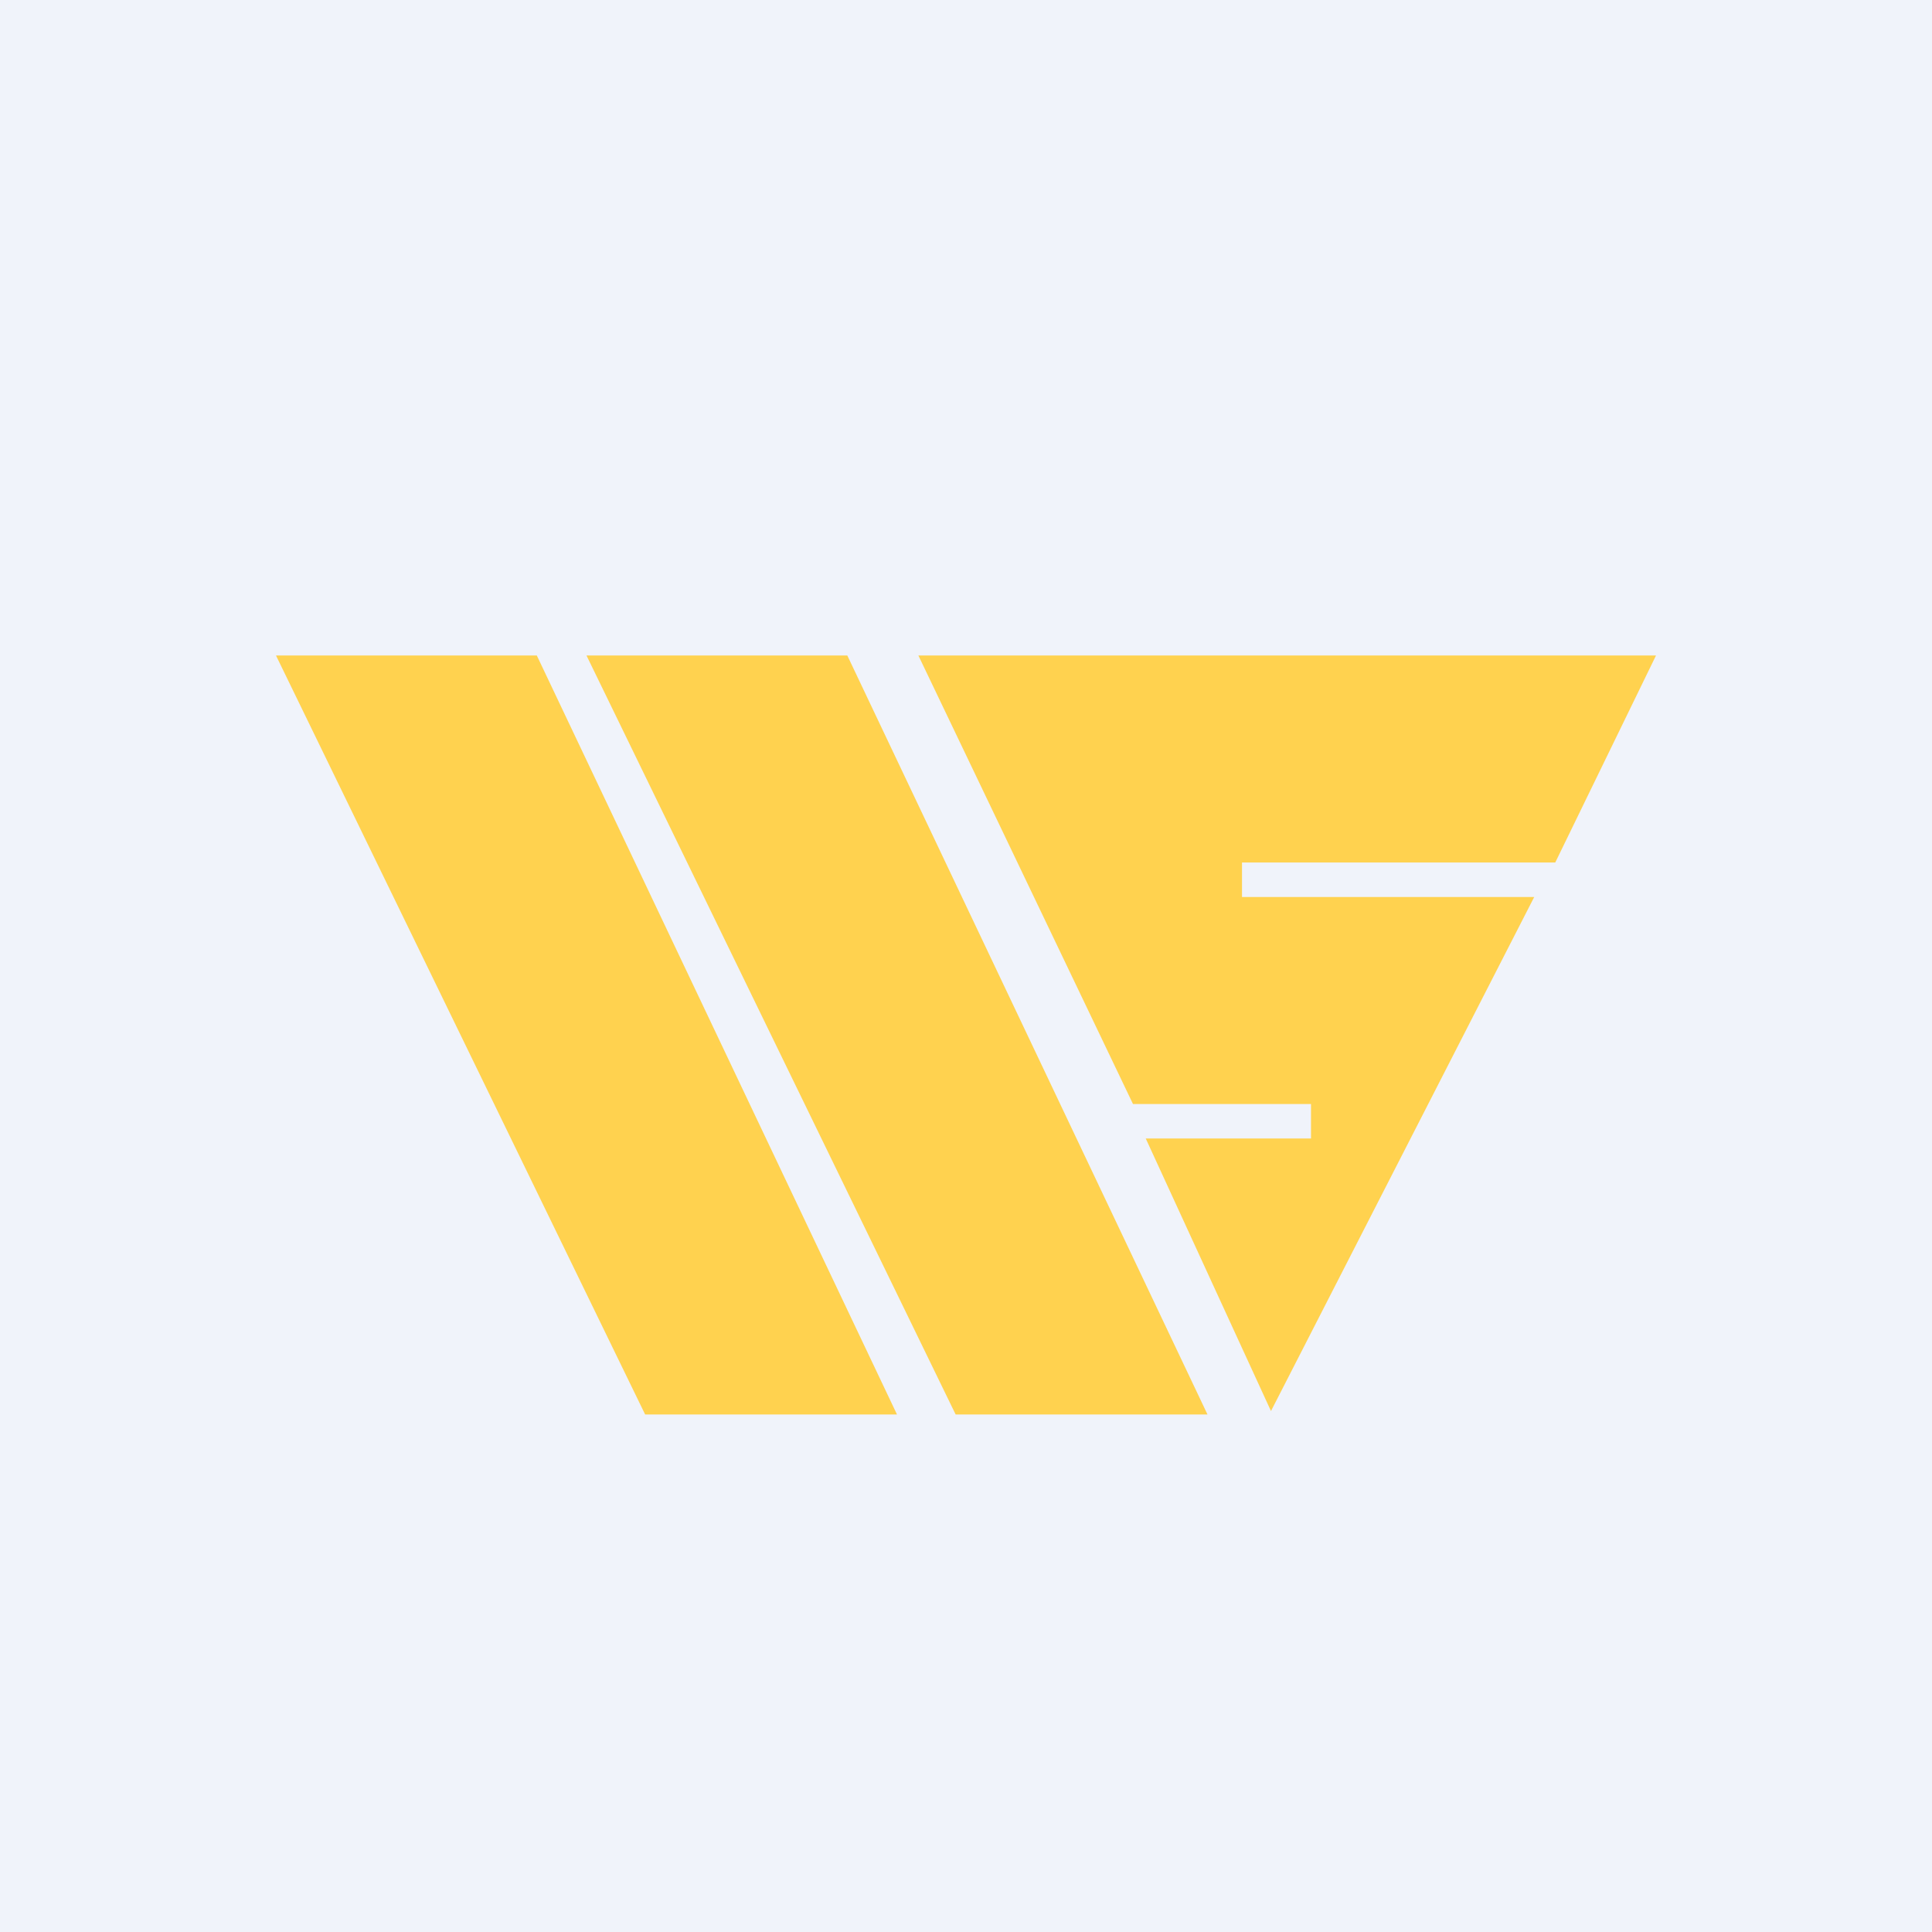
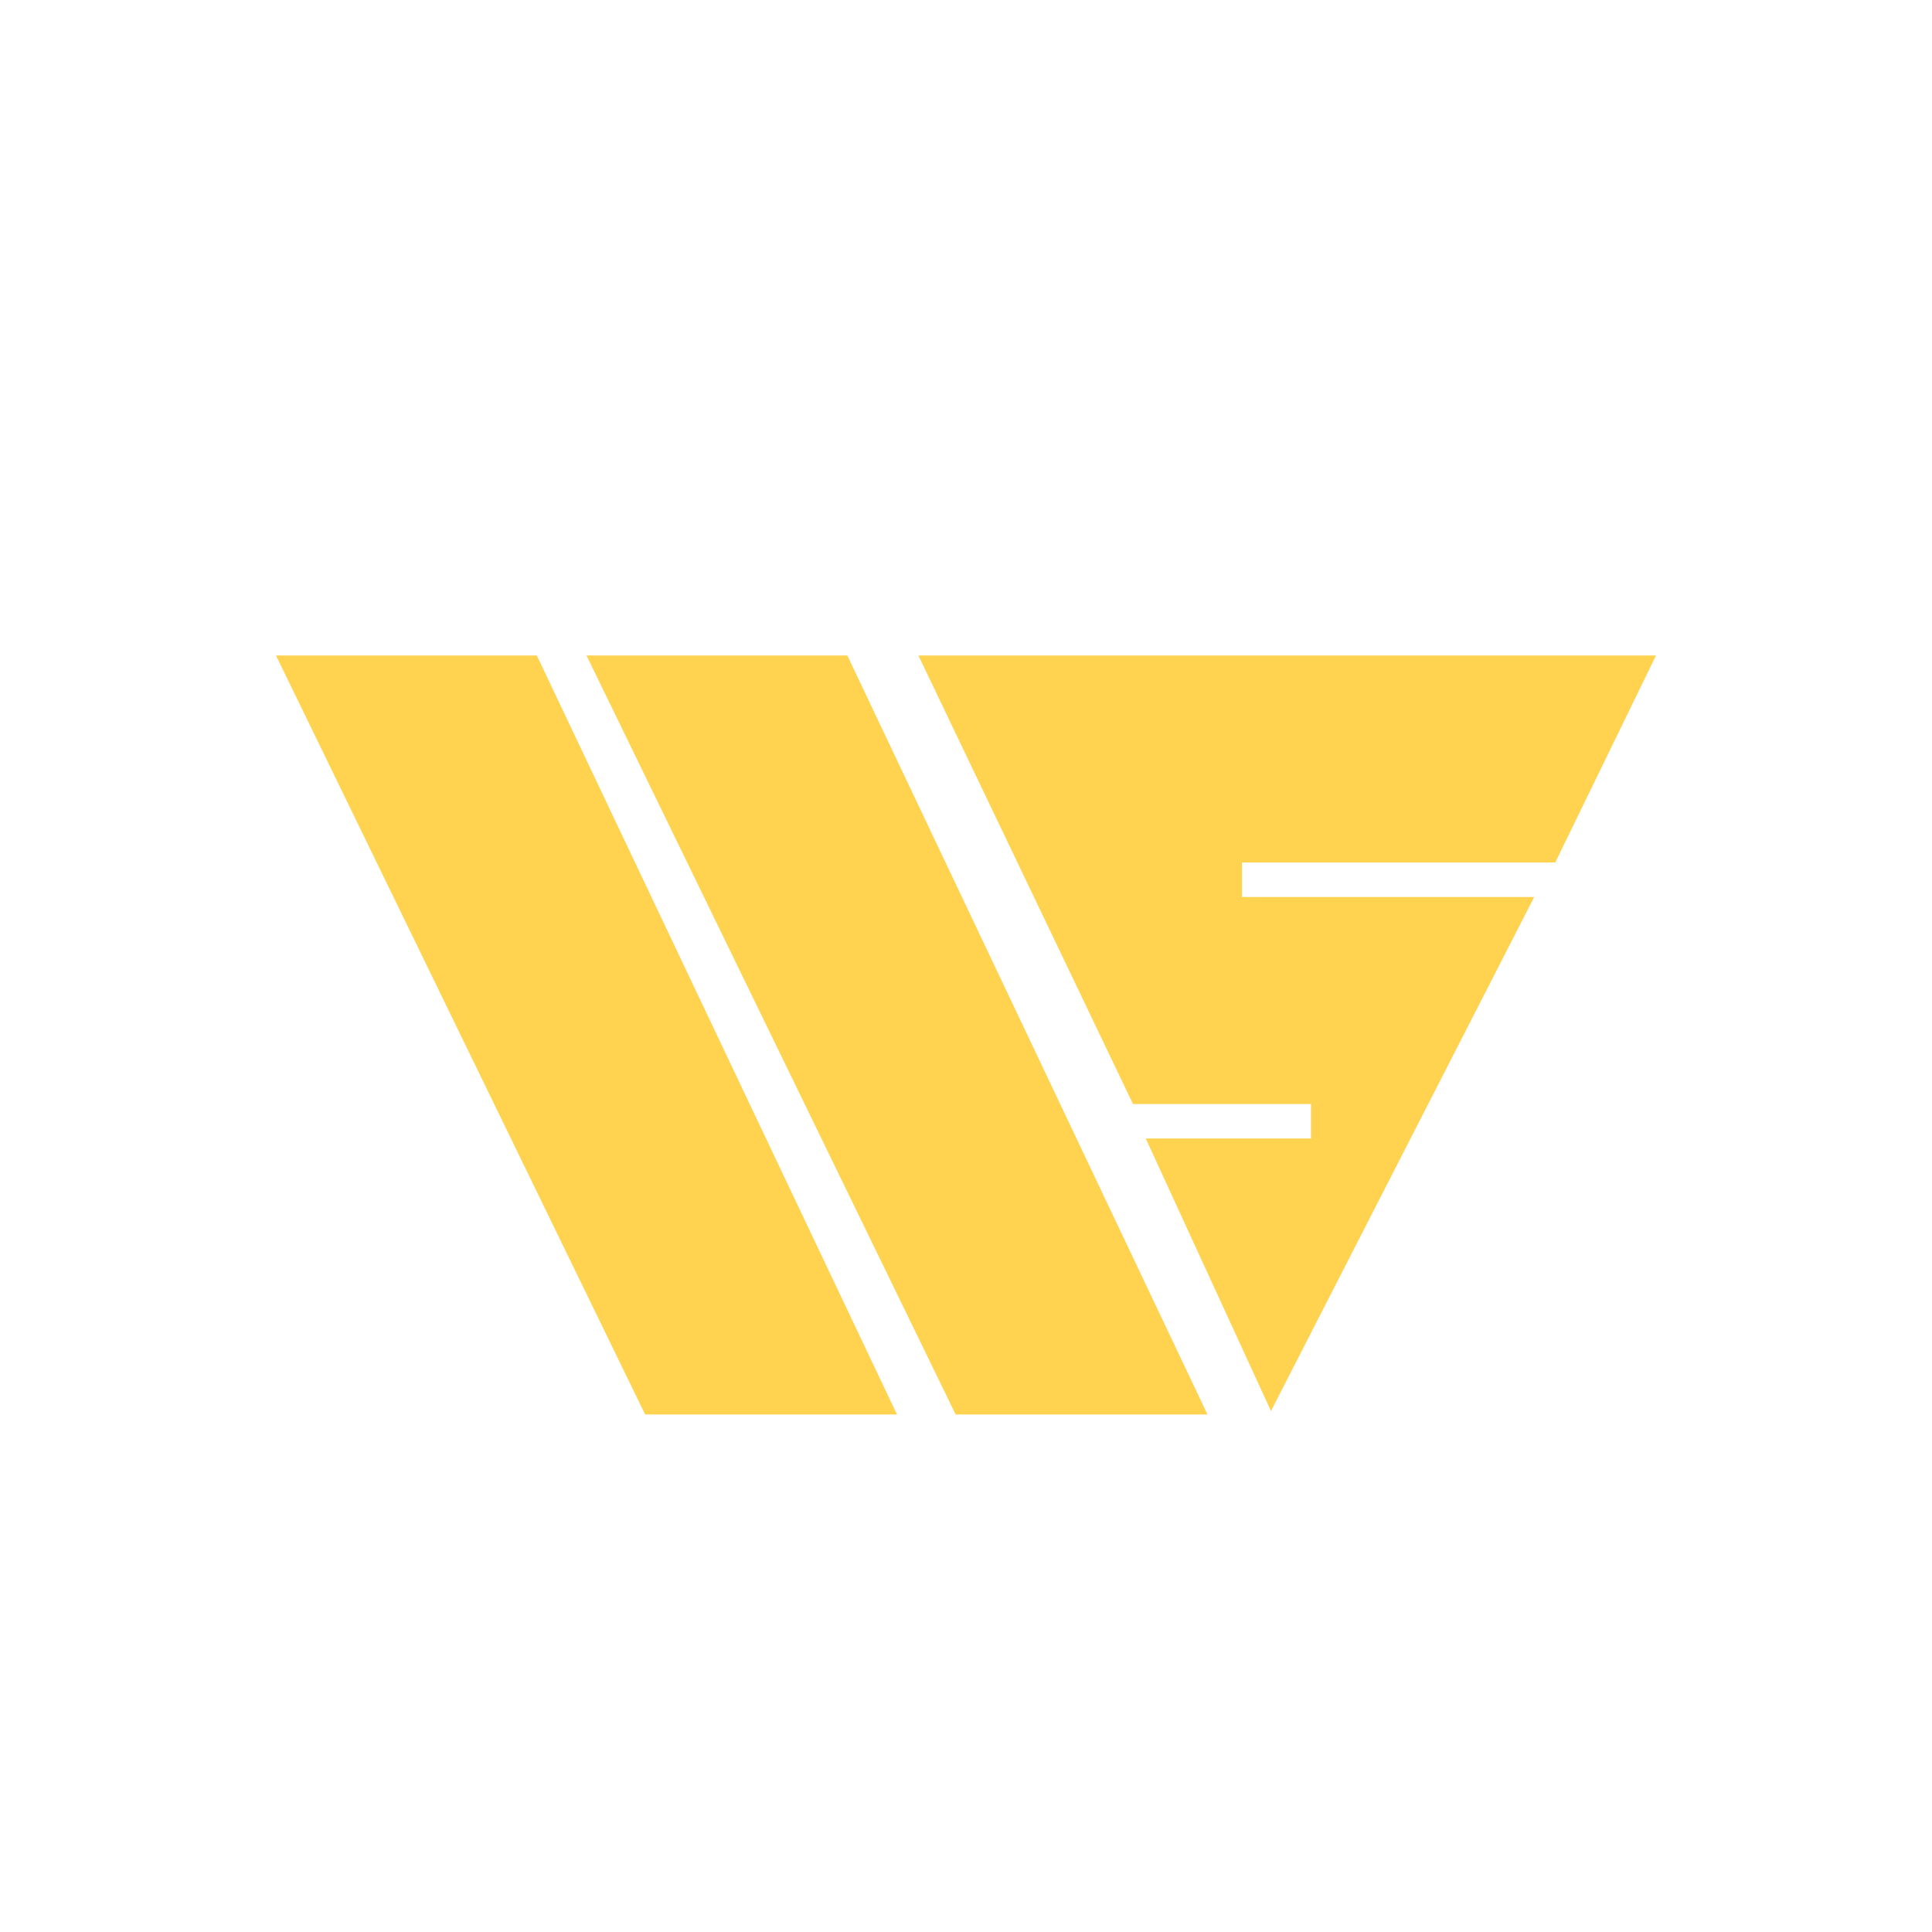
<svg xmlns="http://www.w3.org/2000/svg" width="56" height="56" viewBox="0 0 56 56">
-   <path fill="#F0F3FA" d="M0 0h56v56H0z" />
  <path d="M15.56 19H8l10.7 22H26L15.56 19Zm9 0H17l10.7 22H35L24.56 19Zm2.06 0H48l-2.92 6H36v1h8.47l-7.63 14.9-3.63-7.9H38v-1h-5.16l-6.22-13Z" fill="#FFD24F" />
</svg>